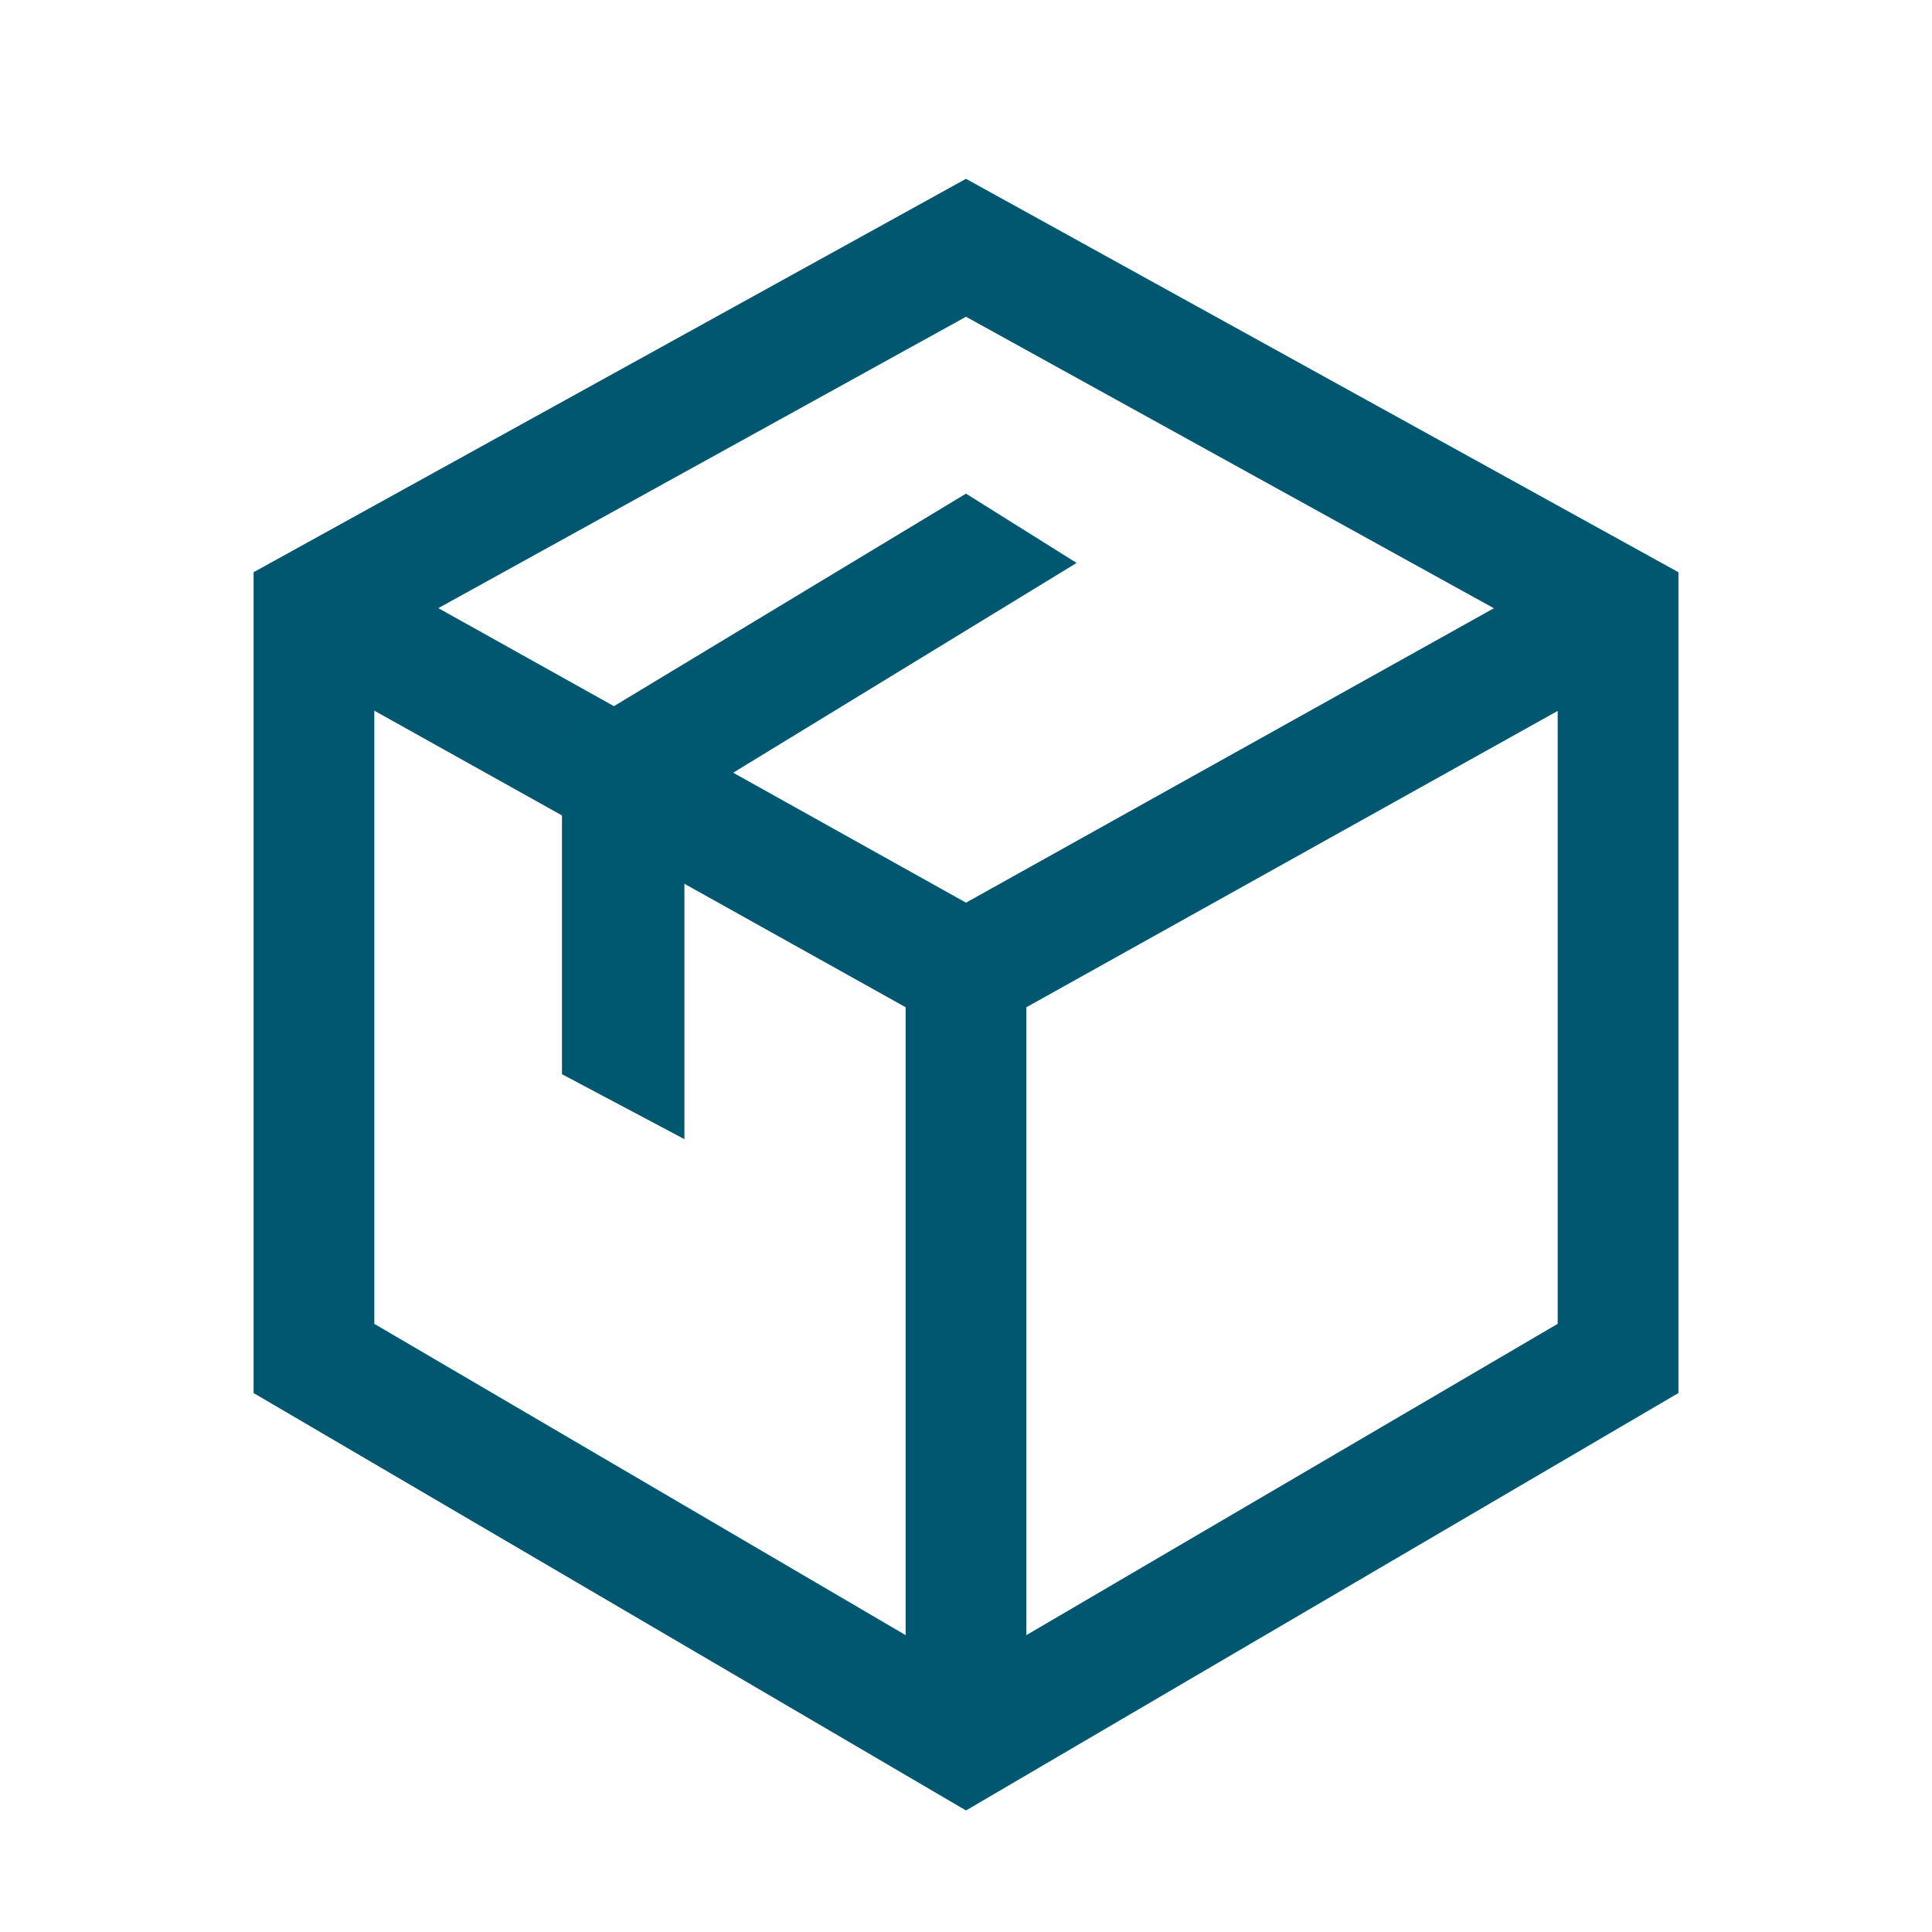
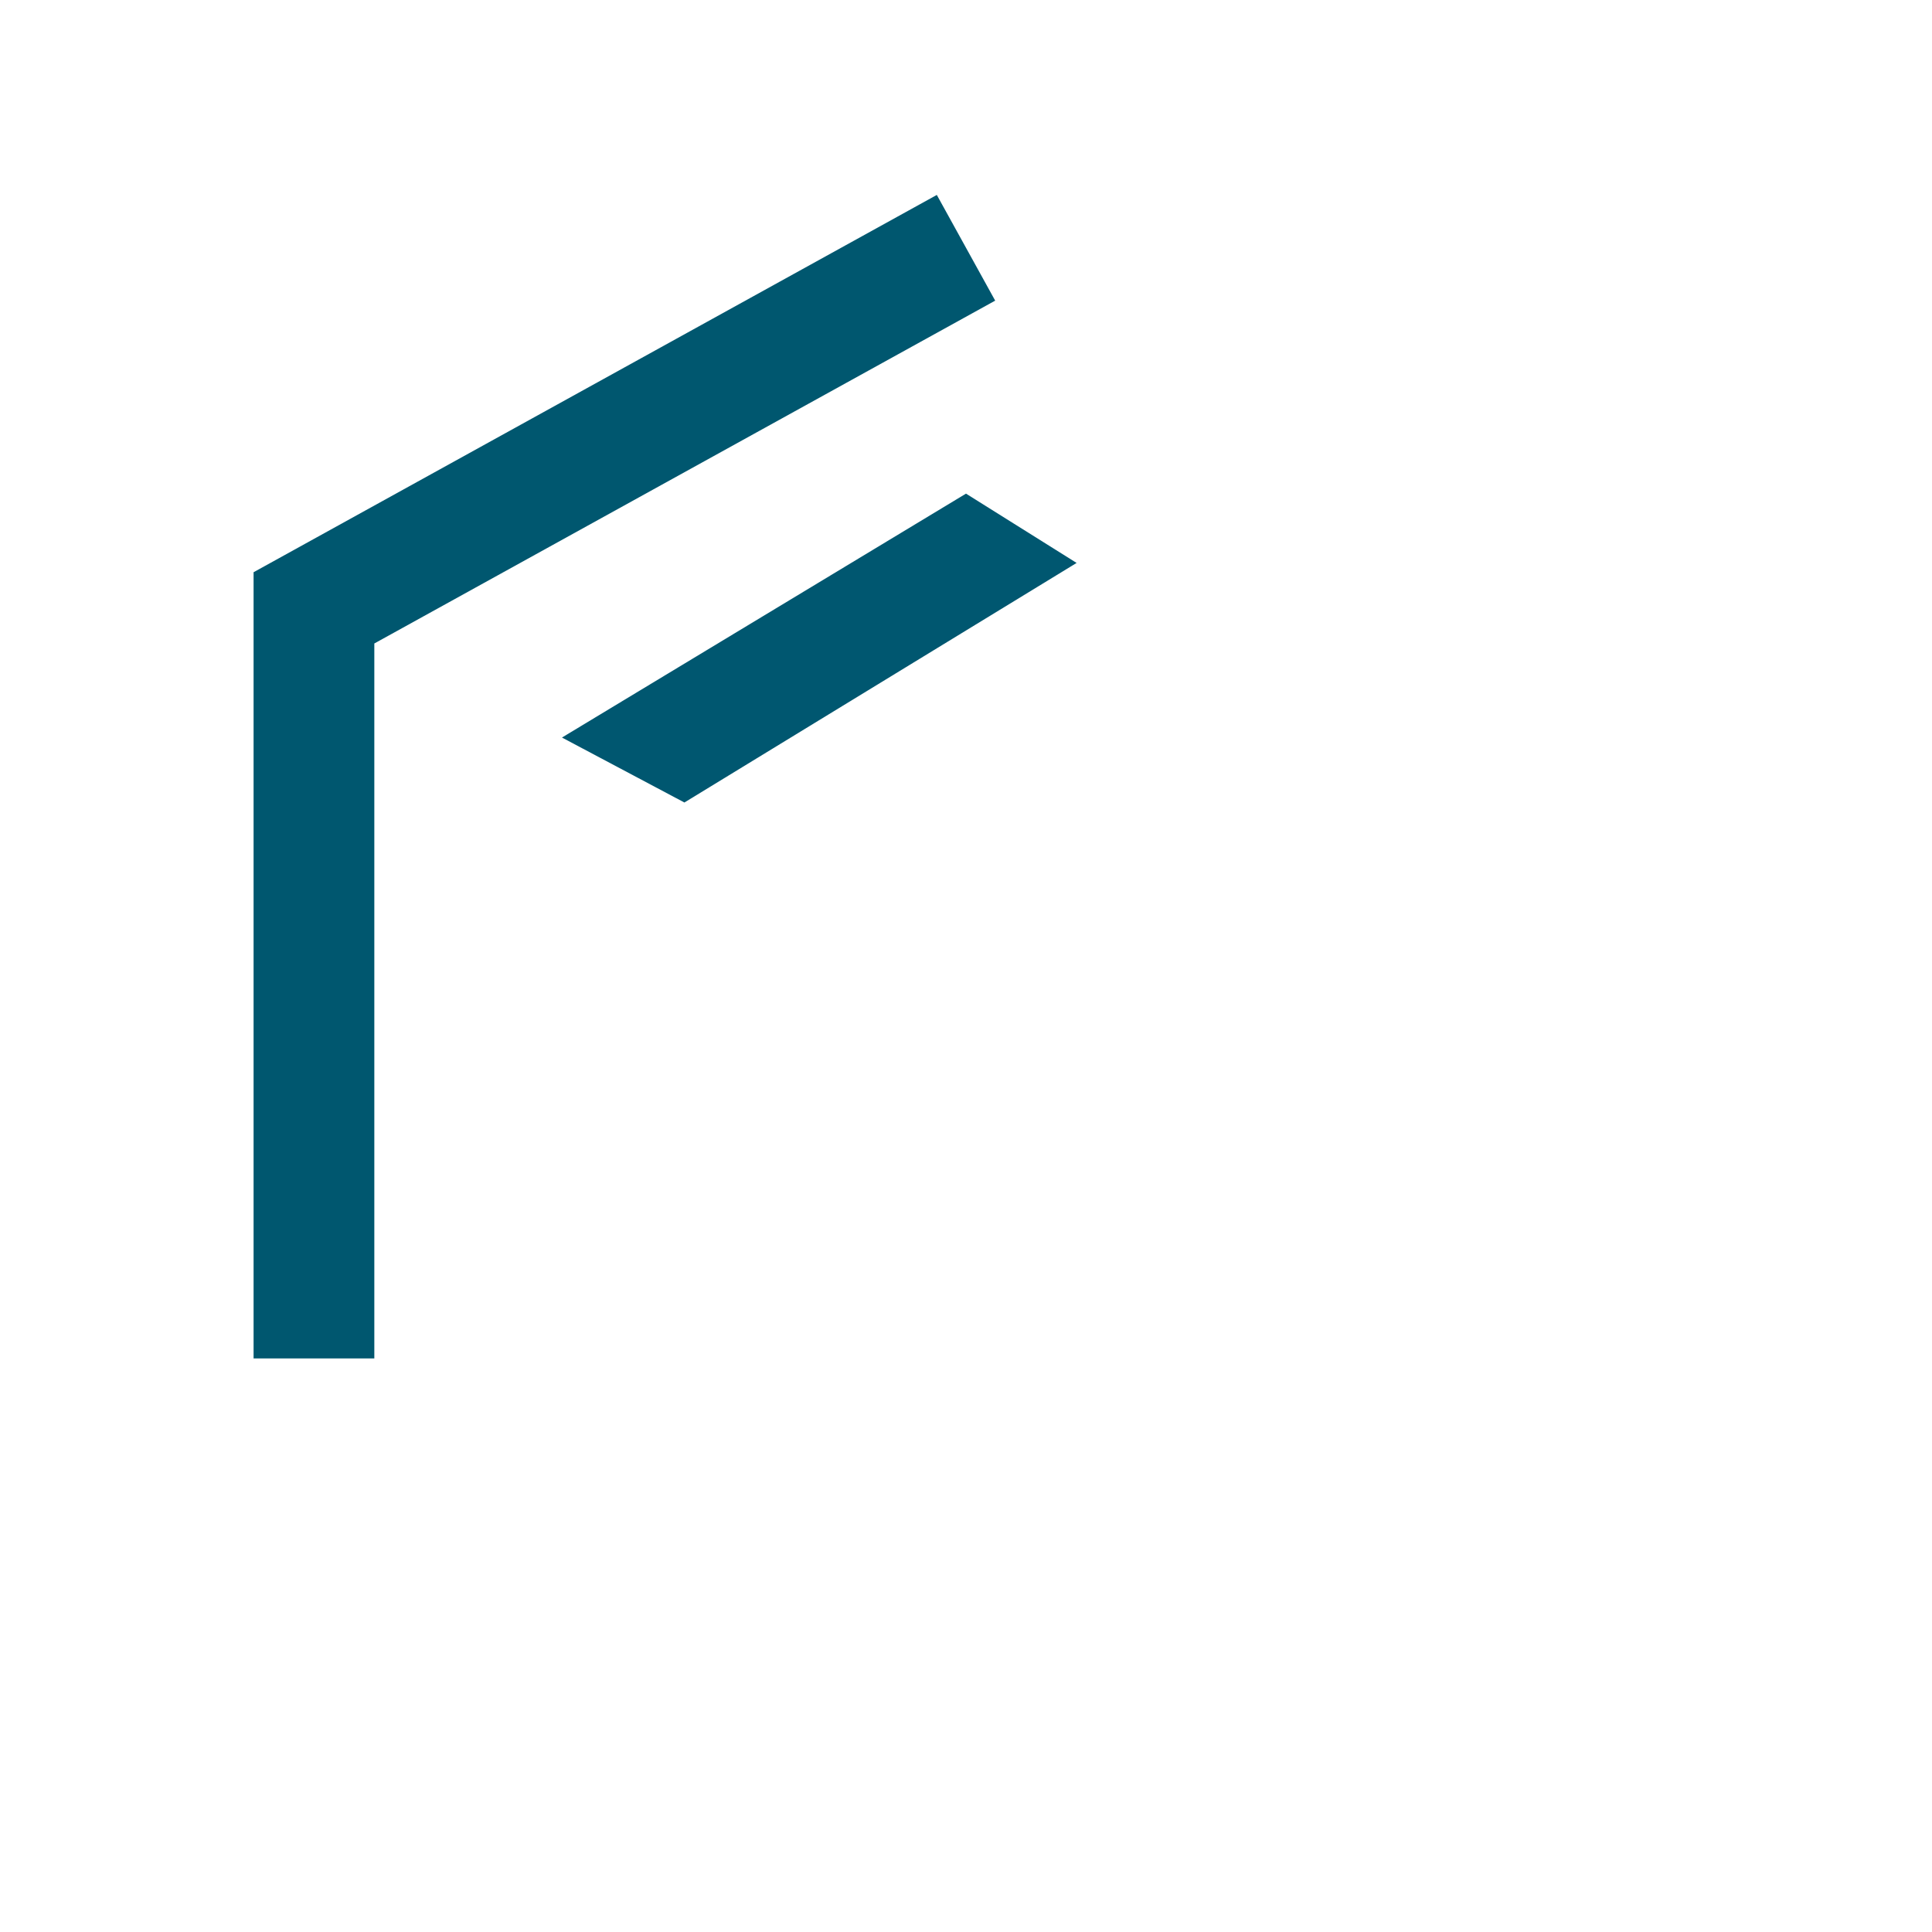
<svg xmlns="http://www.w3.org/2000/svg" id="Layer_1" data-name="Layer 1" viewBox="0 0 80 80">
  <defs>
    <style>.cls-1{fill:none;stroke:#00576f;stroke-miterlimit:10;stroke-width:5px;}.cls-2{fill:#005770;}</style>
  </defs>
  <g id="Group_2653" data-name="Group 2653">
-     <path id="Path_1896" data-name="Path 1896" class="cls-1" d="M13,25.17V56.25L40,72.07,67,56.25V25.17L40,10.26Z" />
-     <path id="Path_1897" data-name="Path 1897" class="cls-1" d="M40,72.07V40.24L13,25.17" />
-     <line id="Line_344" data-name="Line 344" class="cls-1" x1="67.02" y1="25.17" x2="40" y2="40.24" />
-     <path id="Path_1898" data-name="Path 1898" class="cls-2" d="M28.34,33.22l-5.07-2.69V44.48l5.07,2.69Z" />
+     <path id="Path_1896" data-name="Path 1896" class="cls-1" d="M13,25.17V56.25V25.17L40,10.26Z" />
    <path id="Path_1899" data-name="Path 1899" class="cls-2" d="M23.27,30.54,40,20.44l4.58,2.87L28.34,33.23" />
  </g>
</svg>